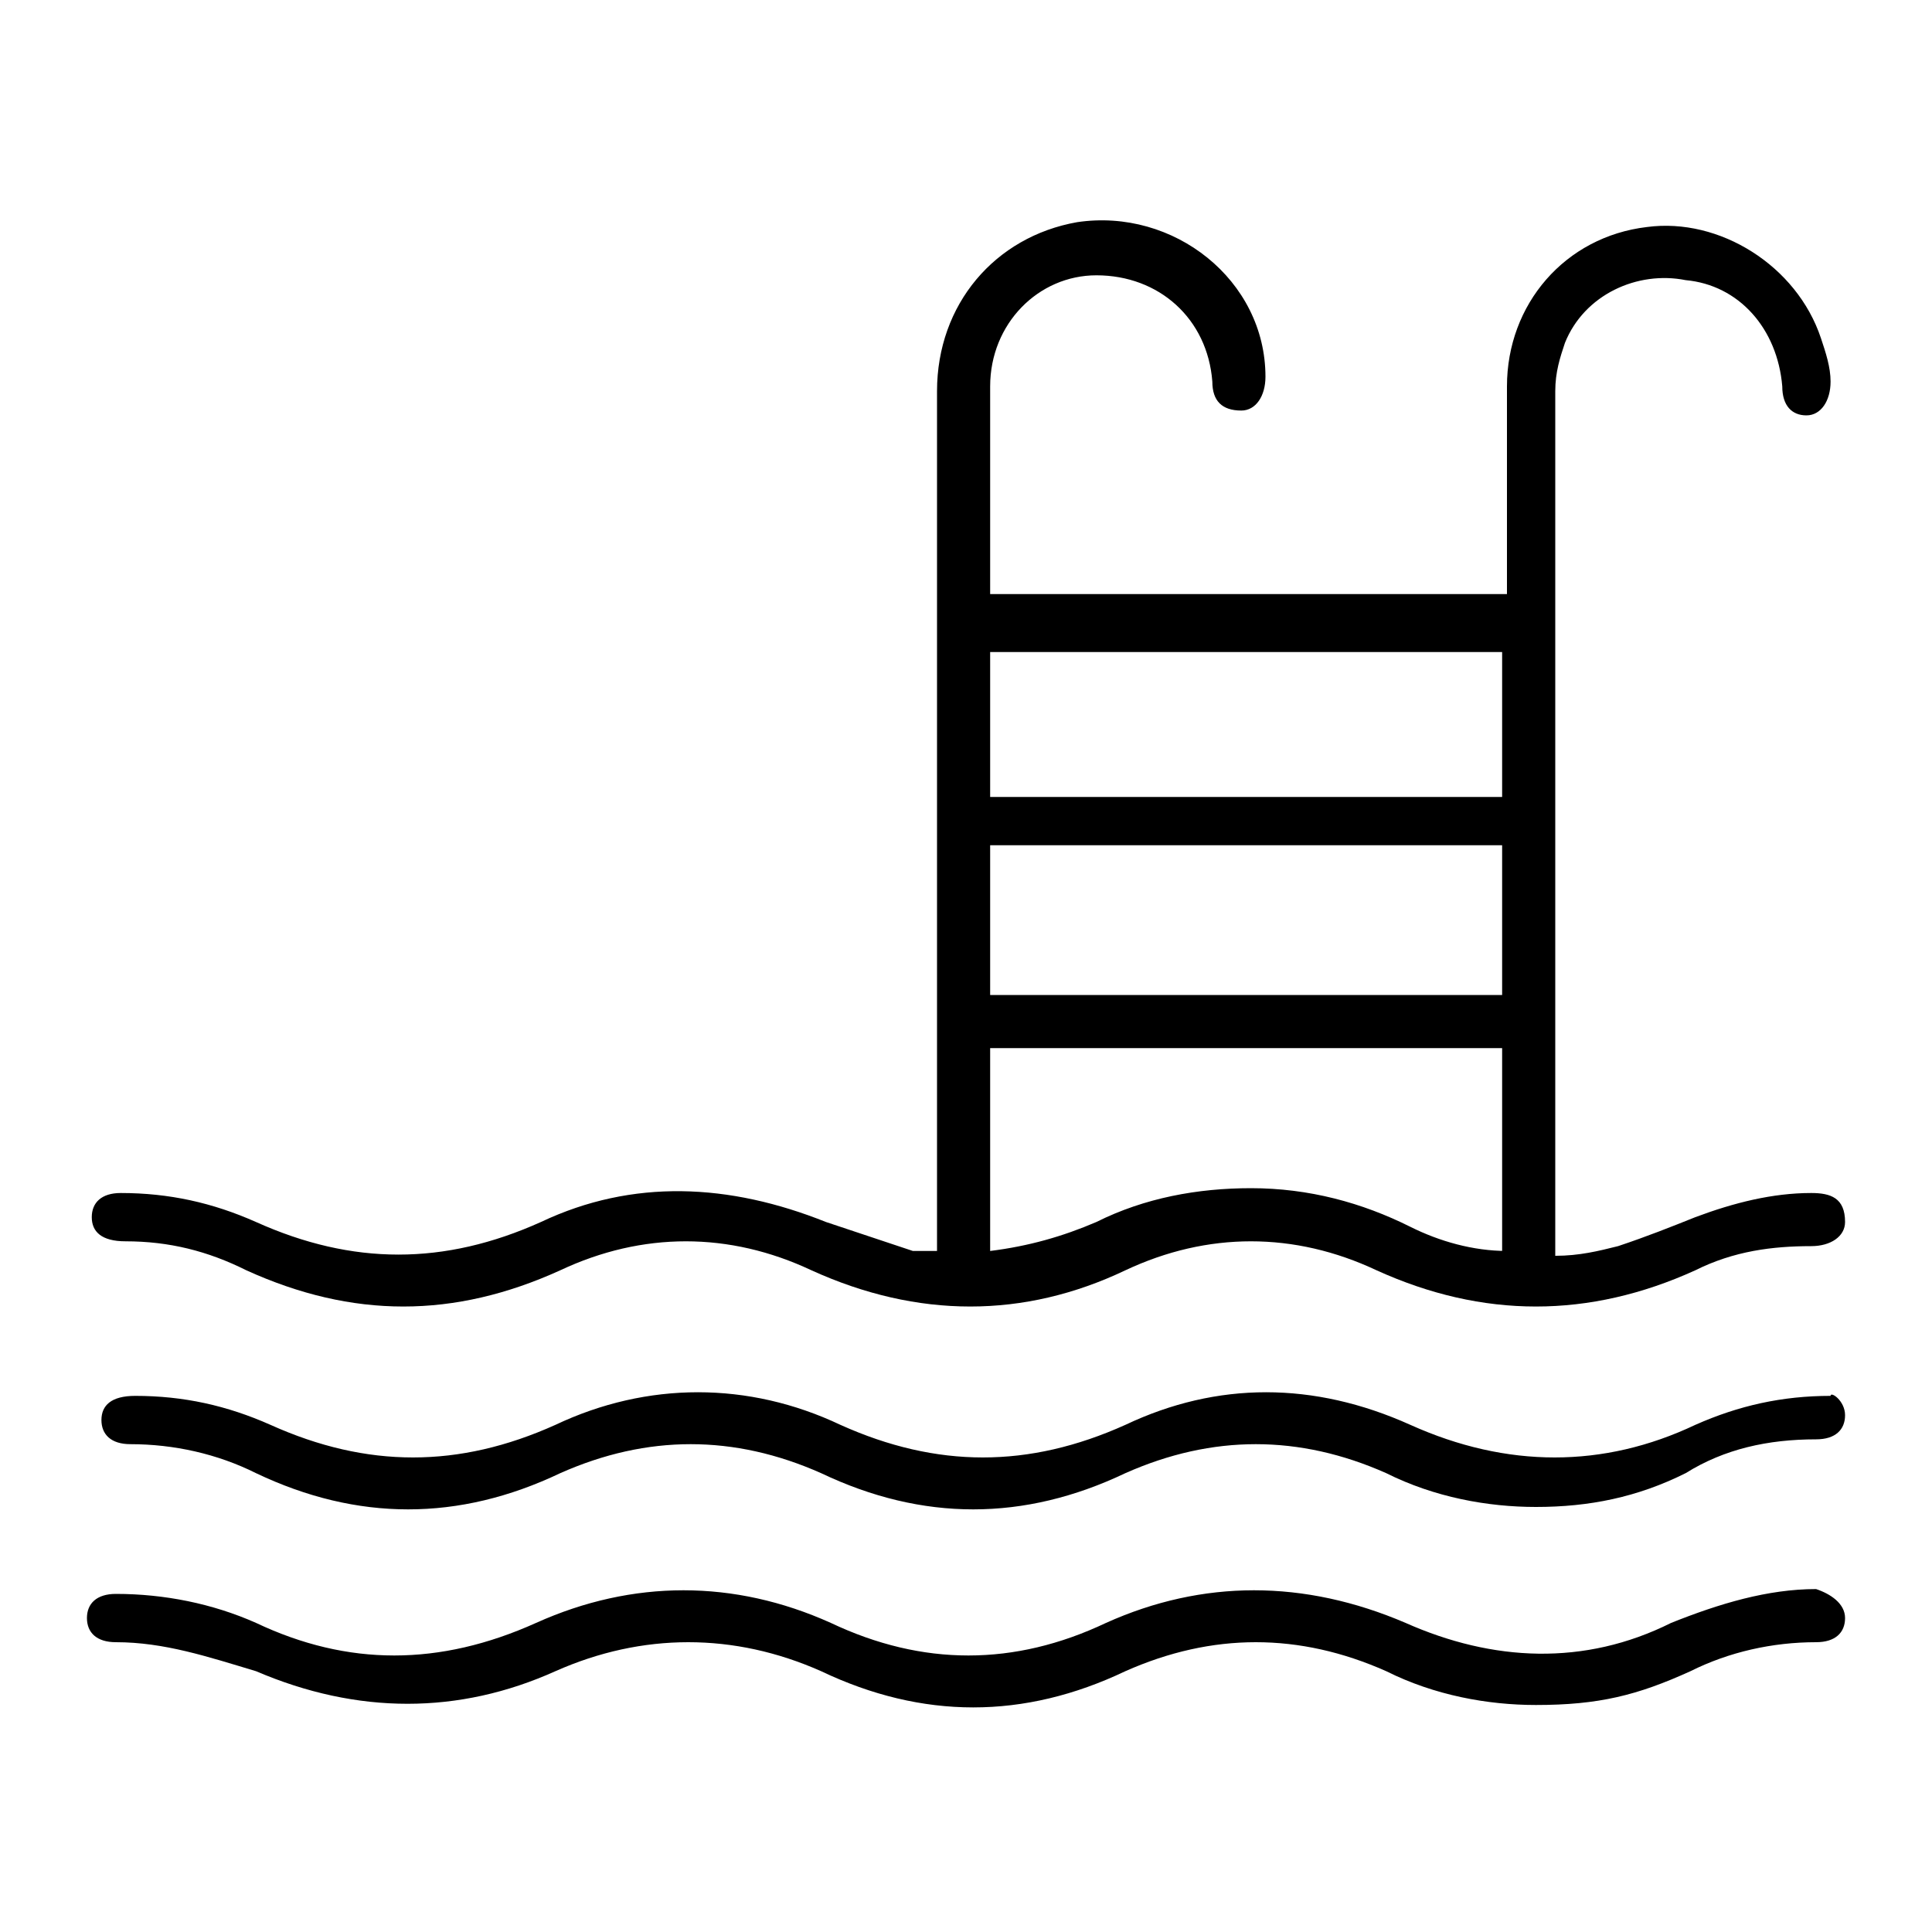
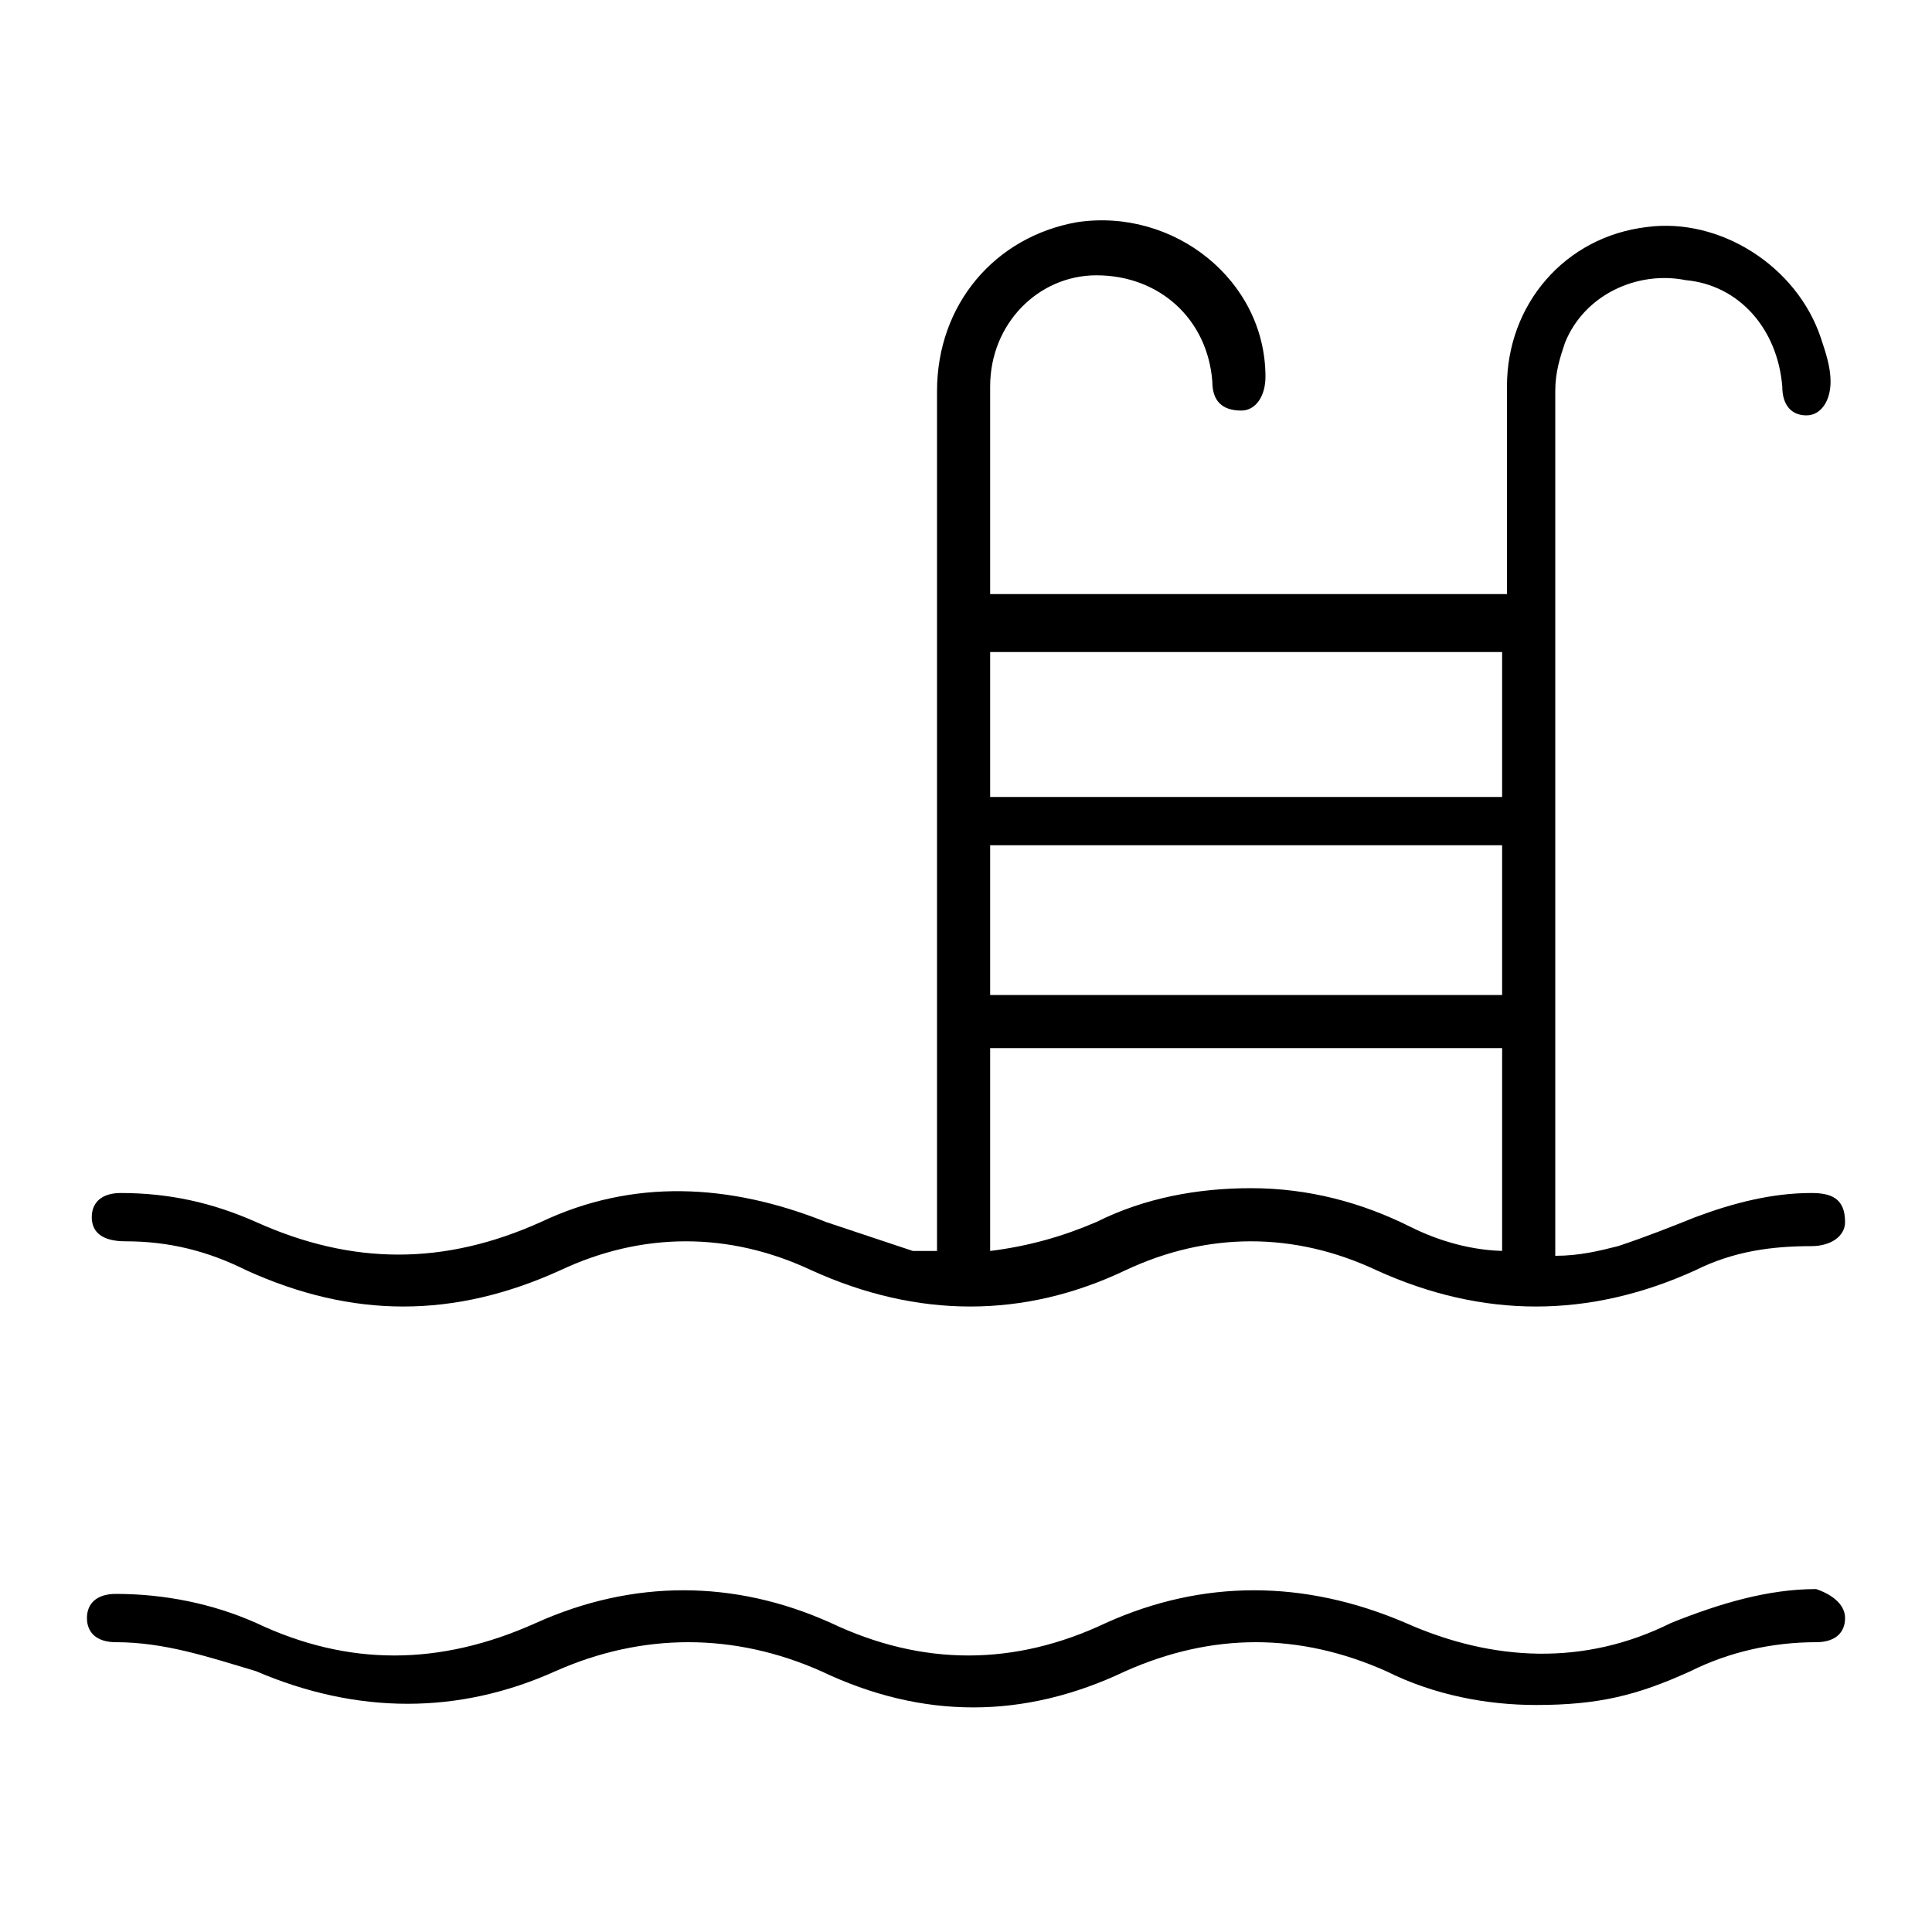
<svg xmlns="http://www.w3.org/2000/svg" version="1.1" id="Layer_1" x="0px" y="0px" viewBox="0 0 40 40" style="enable-background:new 0 0 40 40;" xml:space="preserve">
  <g>
    <path d="M37.5,24.7c-0.8,0-1.6,0.2-2.4,0.5c-0.5,0.2-1,0.4-1.6,0.6c-0.4,0.1-0.8,0.2-1.3,0.2v-0.5c0-2.8,0-5.6,0-8.5   c0-3,0-5.9,0-8.9c0-0.4,0.1-0.7,0.2-1c0.4-1,1.5-1.5,2.5-1.3C36,5.9,36.8,6.8,36.9,8c0,0.4,0.2,0.6,0.5,0.6c0.3,0,0.5-0.3,0.5-0.7   c0-0.3-0.1-0.6-0.2-0.9c-0.5-1.5-2.1-2.5-3.6-2.3c-1.7,0.2-2.9,1.6-2.9,3.3c0,1.3,0,2.6,0,3.9v0.4H20.5c0-1.4,0-2.8,0-4.3   c0-1.3,1-2.3,2.2-2.3c1.3,0,2.3,0.9,2.4,2.2c0,0.4,0.2,0.6,0.6,0.6c0.3,0,0.5-0.3,0.5-0.7c0-2-1.9-3.5-3.9-3.2   c-1.7,0.3-2.9,1.7-2.9,3.5c0,5.8,0,11.5,0,17.3v0.5c-0.2,0-0.4,0-0.5,0c-0.6-0.2-1.2-0.4-1.8-0.6c-2-0.8-4-0.9-5.9,0   c-2,0.9-3.9,0.9-5.9,0c-0.9-0.4-1.8-0.6-2.8-0.6c-0.4,0-0.6,0.2-0.6,0.5c0,0.3,0.2,0.5,0.7,0.5c0.9,0,1.7,0.2,2.5,0.6   c2.2,1,4.3,1,6.5,0c1.7-0.8,3.5-0.8,5.2,0c2.2,1,4.4,1,6.5,0c1.7-0.8,3.5-0.8,5.2,0c2.2,1,4.4,1,6.6,0c0.8-0.4,1.6-0.5,2.4-0.5   c0.4,0,0.7-0.2,0.7-0.5C38.2,24.8,37.9,24.7,37.5,24.7z M31.2,25.9c-0.7,0-1.4-0.2-2-0.5c-1-0.5-2.1-0.8-3.3-0.8   c-1.1,0-2.2,0.2-3.2,0.7c-0.7,0.3-1.4,0.5-2.2,0.6v-4.2h10.6V25.9z M31.2,20.6H20.5v-3.1h10.6V20.6z M31.2,16.5H20.5v-3h10.6V16.5z   " />
    <path d="M38.2,33.5c0,0.3-0.2,0.5-0.6,0.5c-0.9,0-1.8,0.2-2.6,0.6c-1.1,0.5-1.9,0.7-3.2,0.7c-1,0-2.1-0.2-3.1-0.7   c-1.8-0.8-3.6-0.8-5.4,0c-2.1,1-4.2,1-6.3,0c-1.8-0.8-3.7-0.8-5.5,0c-2,0.9-4.1,0.9-6.2,0C4.3,34.3,3.4,34,2.4,34   c-0.4,0-0.6-0.2-0.6-0.5C1.8,33.2,2,33,2.4,33c1,0,2,0.2,2.9,0.6c1.9,0.9,3.8,0.9,5.8,0c2-0.9,4.1-0.9,6.1,0c1.9,0.9,3.8,0.9,5.7,0   c2-0.9,4.1-0.9,6.2,0c1.8,0.8,3.7,0.9,5.5,0c1-0.4,2-0.7,3-0.7C37.9,33,38.2,33.2,38.2,33.5z" />
-     <path d="M38.2,29.3c0,0.3-0.2,0.5-0.6,0.5c-1,0-1.9,0.2-2.7,0.7c-1,0.5-2,0.7-3.1,0.7c-1,0-2.1-0.2-3.1-0.7c-1.8-0.8-3.6-0.8-5.4,0   c-2.1,1-4.2,1-6.3,0c-1.8-0.8-3.6-0.8-5.4,0c-2.1,1-4.2,1-6.3,0c-0.8-0.4-1.7-0.6-2.6-0.6c-0.4,0-0.6-0.2-0.6-0.5s0.2-0.5,0.7-0.5   c1,0,1.9,0.2,2.8,0.6c2,0.9,3.9,0.9,5.9,0c1.9-0.9,4-0.9,5.9,0c2,0.9,3.9,0.9,5.9,0c1.9-0.9,3.9-0.9,5.9,0c2,0.9,4,0.9,5.9,0   c0.9-0.4,1.8-0.6,2.8-0.6C37.9,28.8,38.2,29,38.2,29.3z" />
  </g>
</svg>